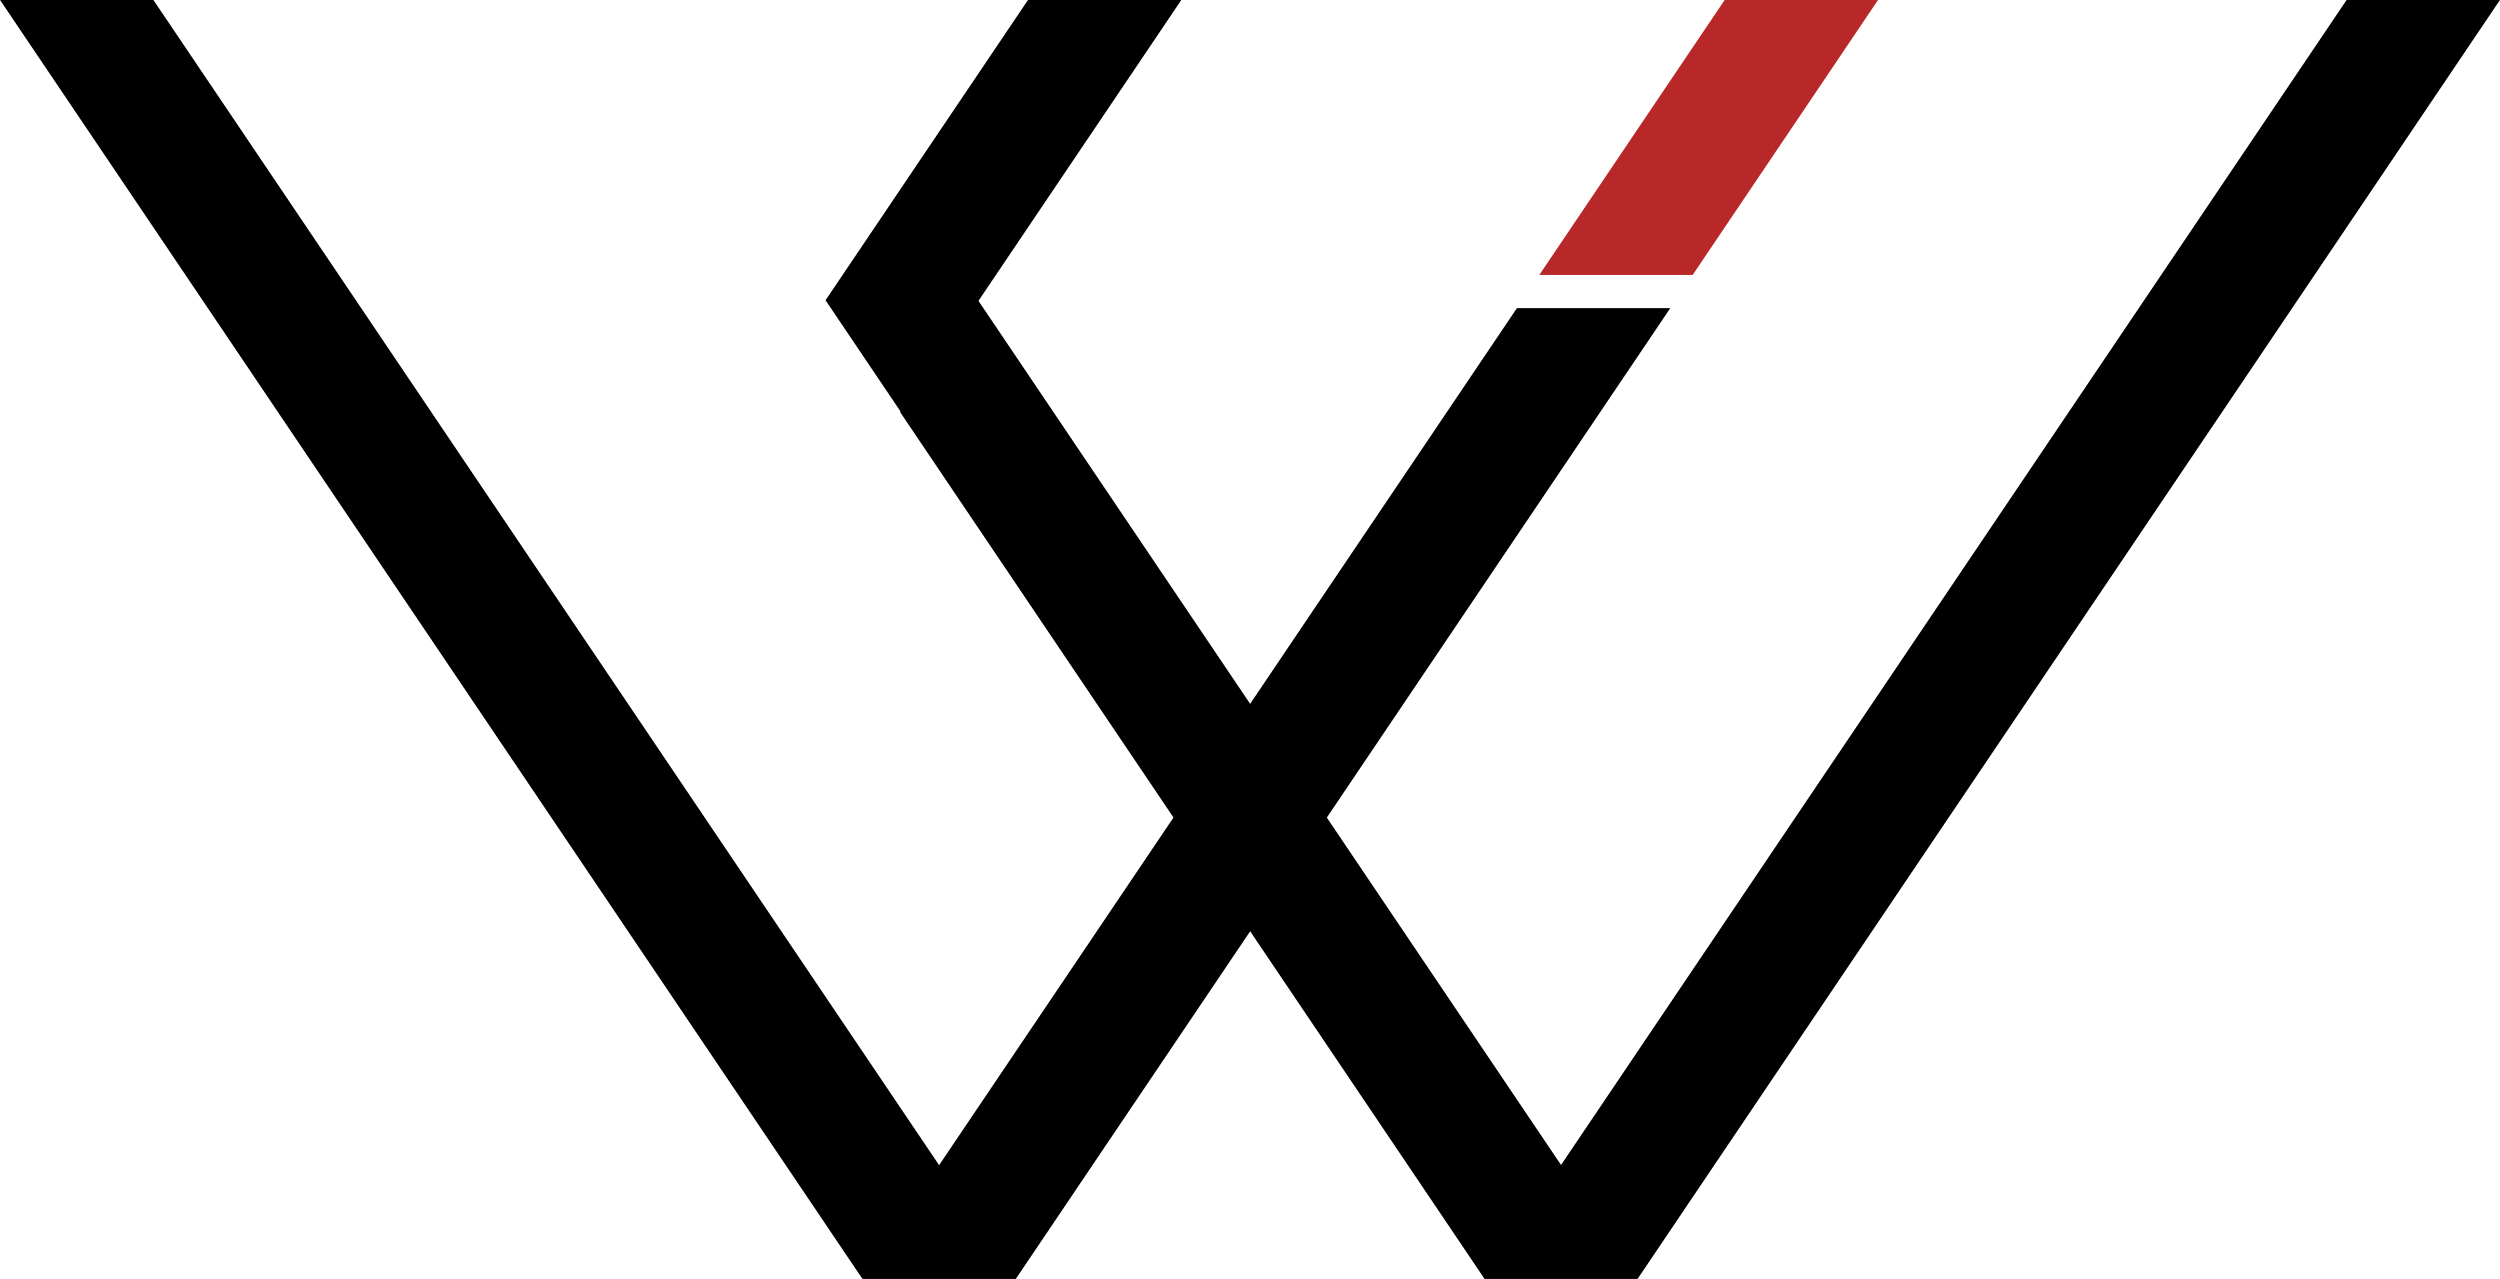
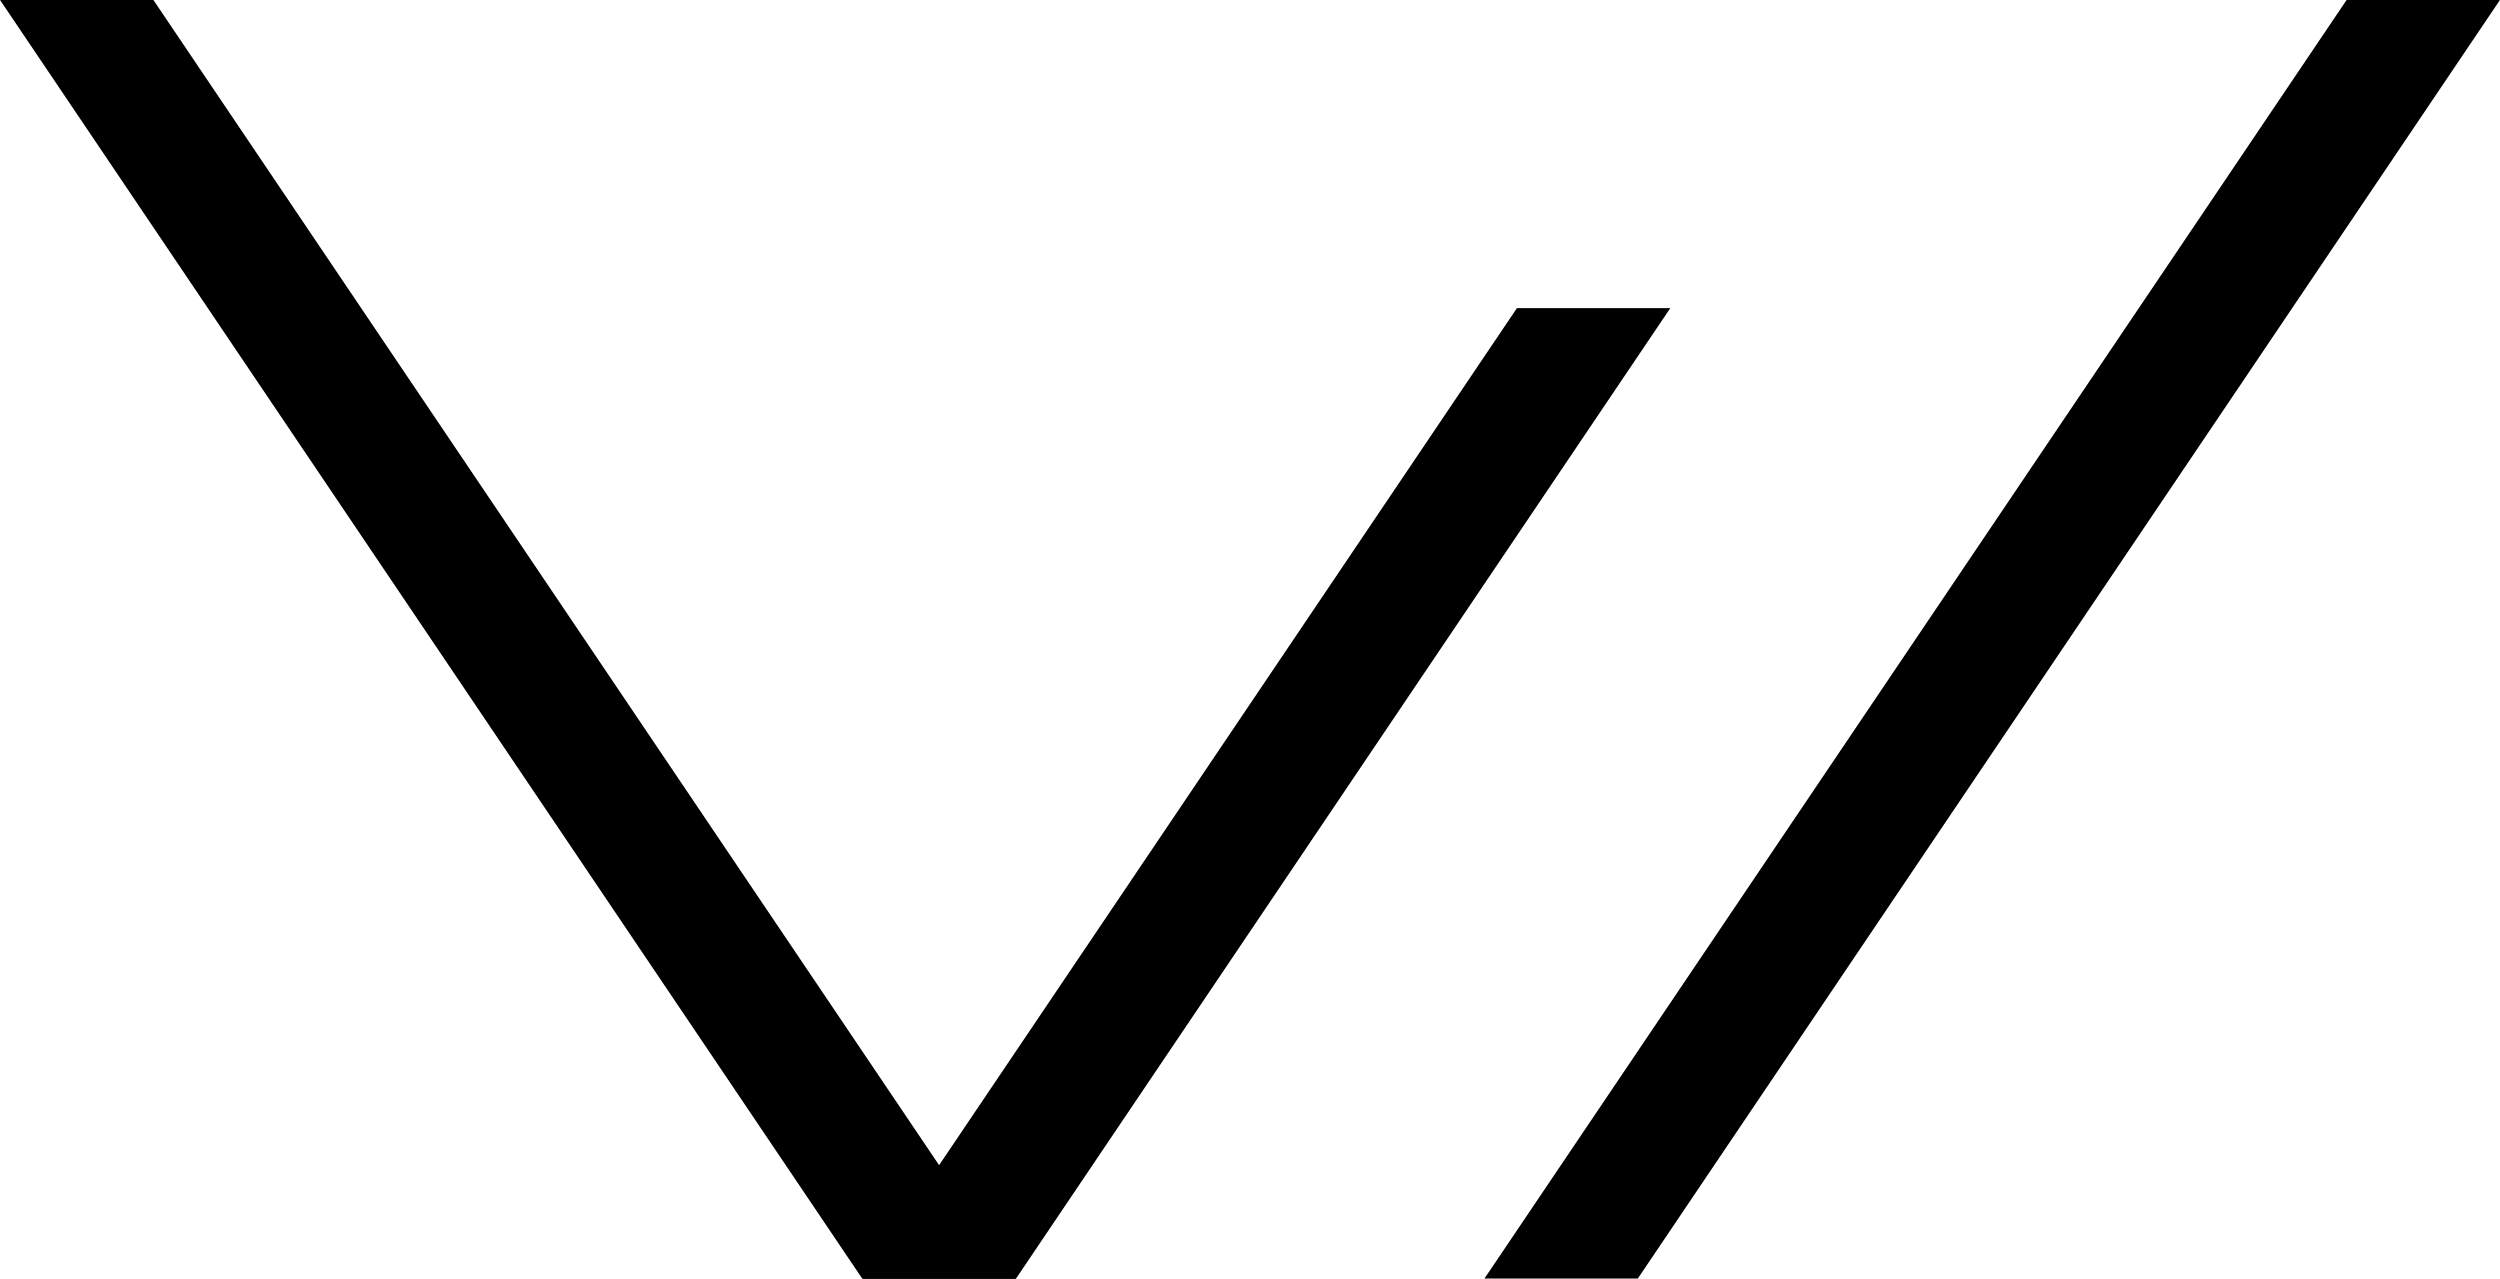
<svg xmlns="http://www.w3.org/2000/svg" version="1.1" id="svg1" width="215.58" height="110.284" viewBox="0 0 215.58 110.284">
  <defs id="defs1" />
  <g id="g1" transform="translate(-4.71,-57.358)">
    <path style="fill:#000000;fill-opacity:1;stroke-width:2.402" d="M 136.955,87.263 80.517,170.973 H 93.743 L 150.18,87.263 Z" id="path7" transform="translate(-1.438,-3.333)" />
-     <path style="fill:#b92828;fill-opacity:1;stroke-width:2.402" d="m 154.869,60.691 -15.983,23.707 h 13.225 l 15.983,-23.707 z" id="rect4" transform="translate(-1.438,-3.333)" />
    <rect style="fill:#000000;fill-opacity:1;stroke-width:2.638" id="rect1" width="13.224" height="133.006" x="-33.962" y="-202.185" transform="matrix(1,0,-0.559,-0.829,0,0)" />
-     <path id="rect2" style="fill:#000000;fill-opacity:1;stroke-width:2.402" d="m 88.934,83.079 -6.61,9.806 50.401,74.755 h 13.22 z" />
    <rect style="fill:#000000;fill-opacity:1;stroke-width:2.638" id="rect3" width="13.224" height="133.006" x="-258.962" y="-202.185" transform="matrix(-1,0,0.559,-0.829,0,0)" />
-     <path id="rect7" style="fill:#000000;fill-opacity:1;stroke-width:2.402" d="m 93.355,57.358 -17.457,25.891 6.596,9.786 h 0.029 L 106.576,57.358 Z" />
  </g>
</svg>